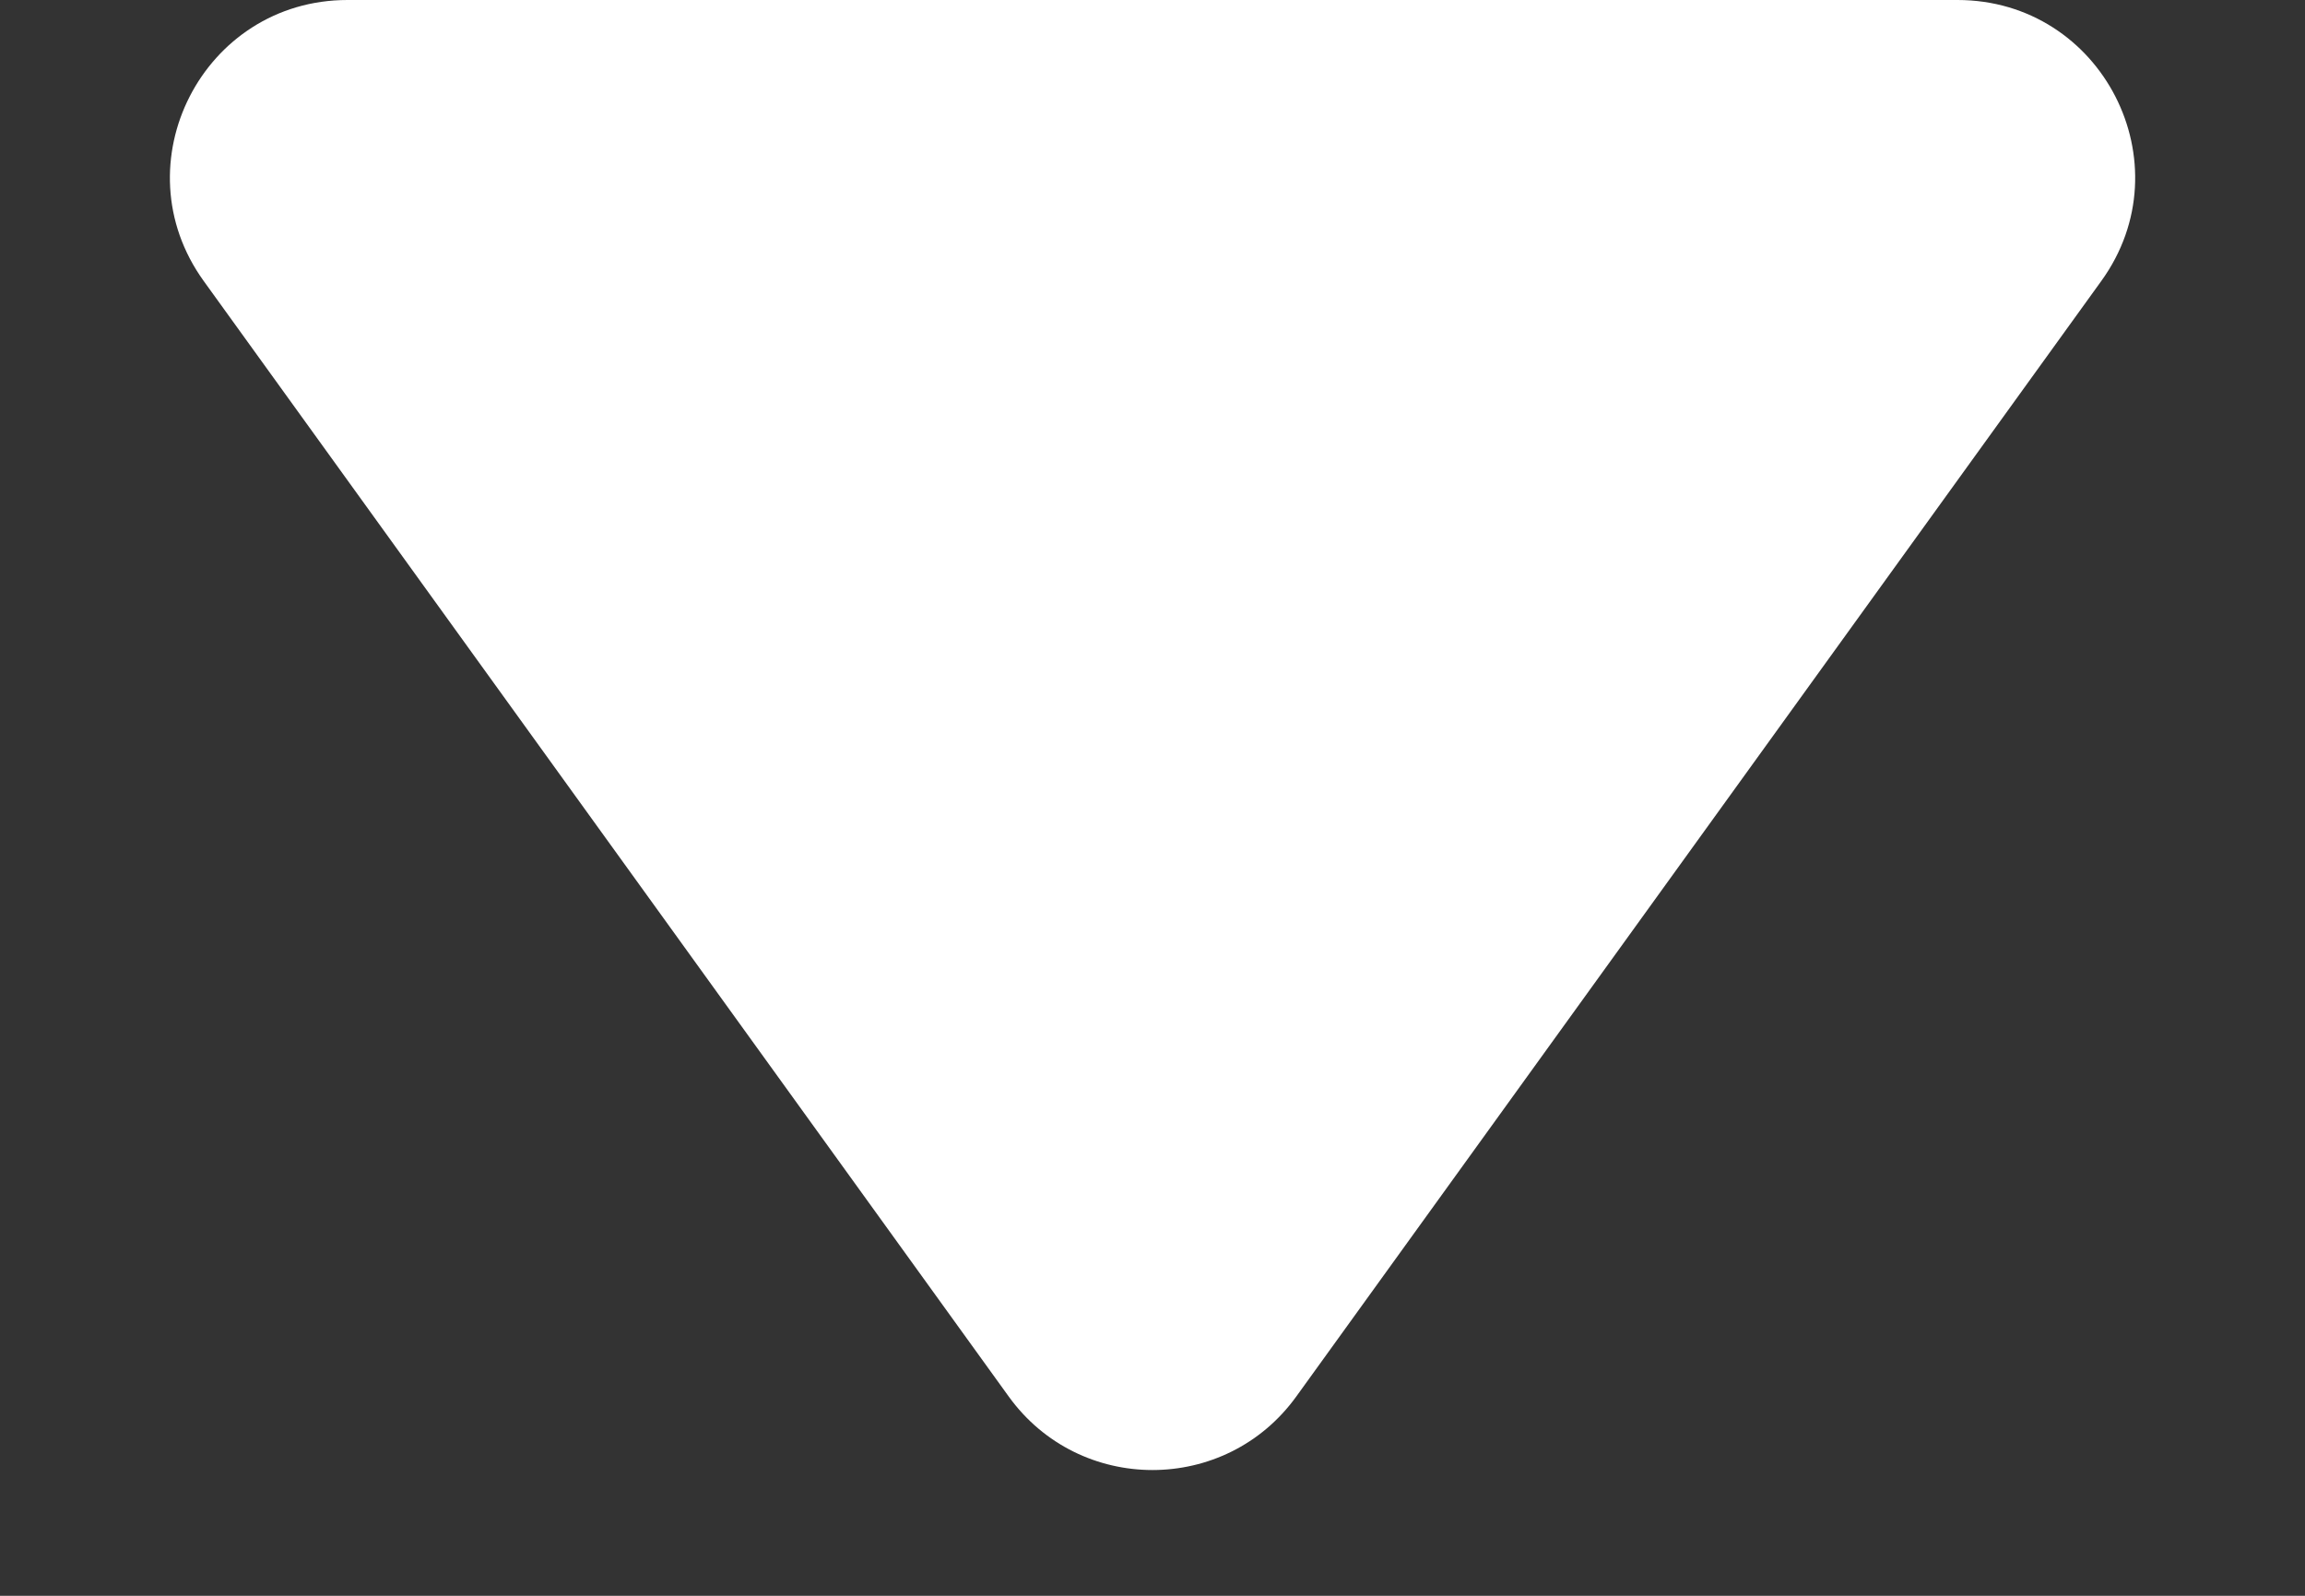
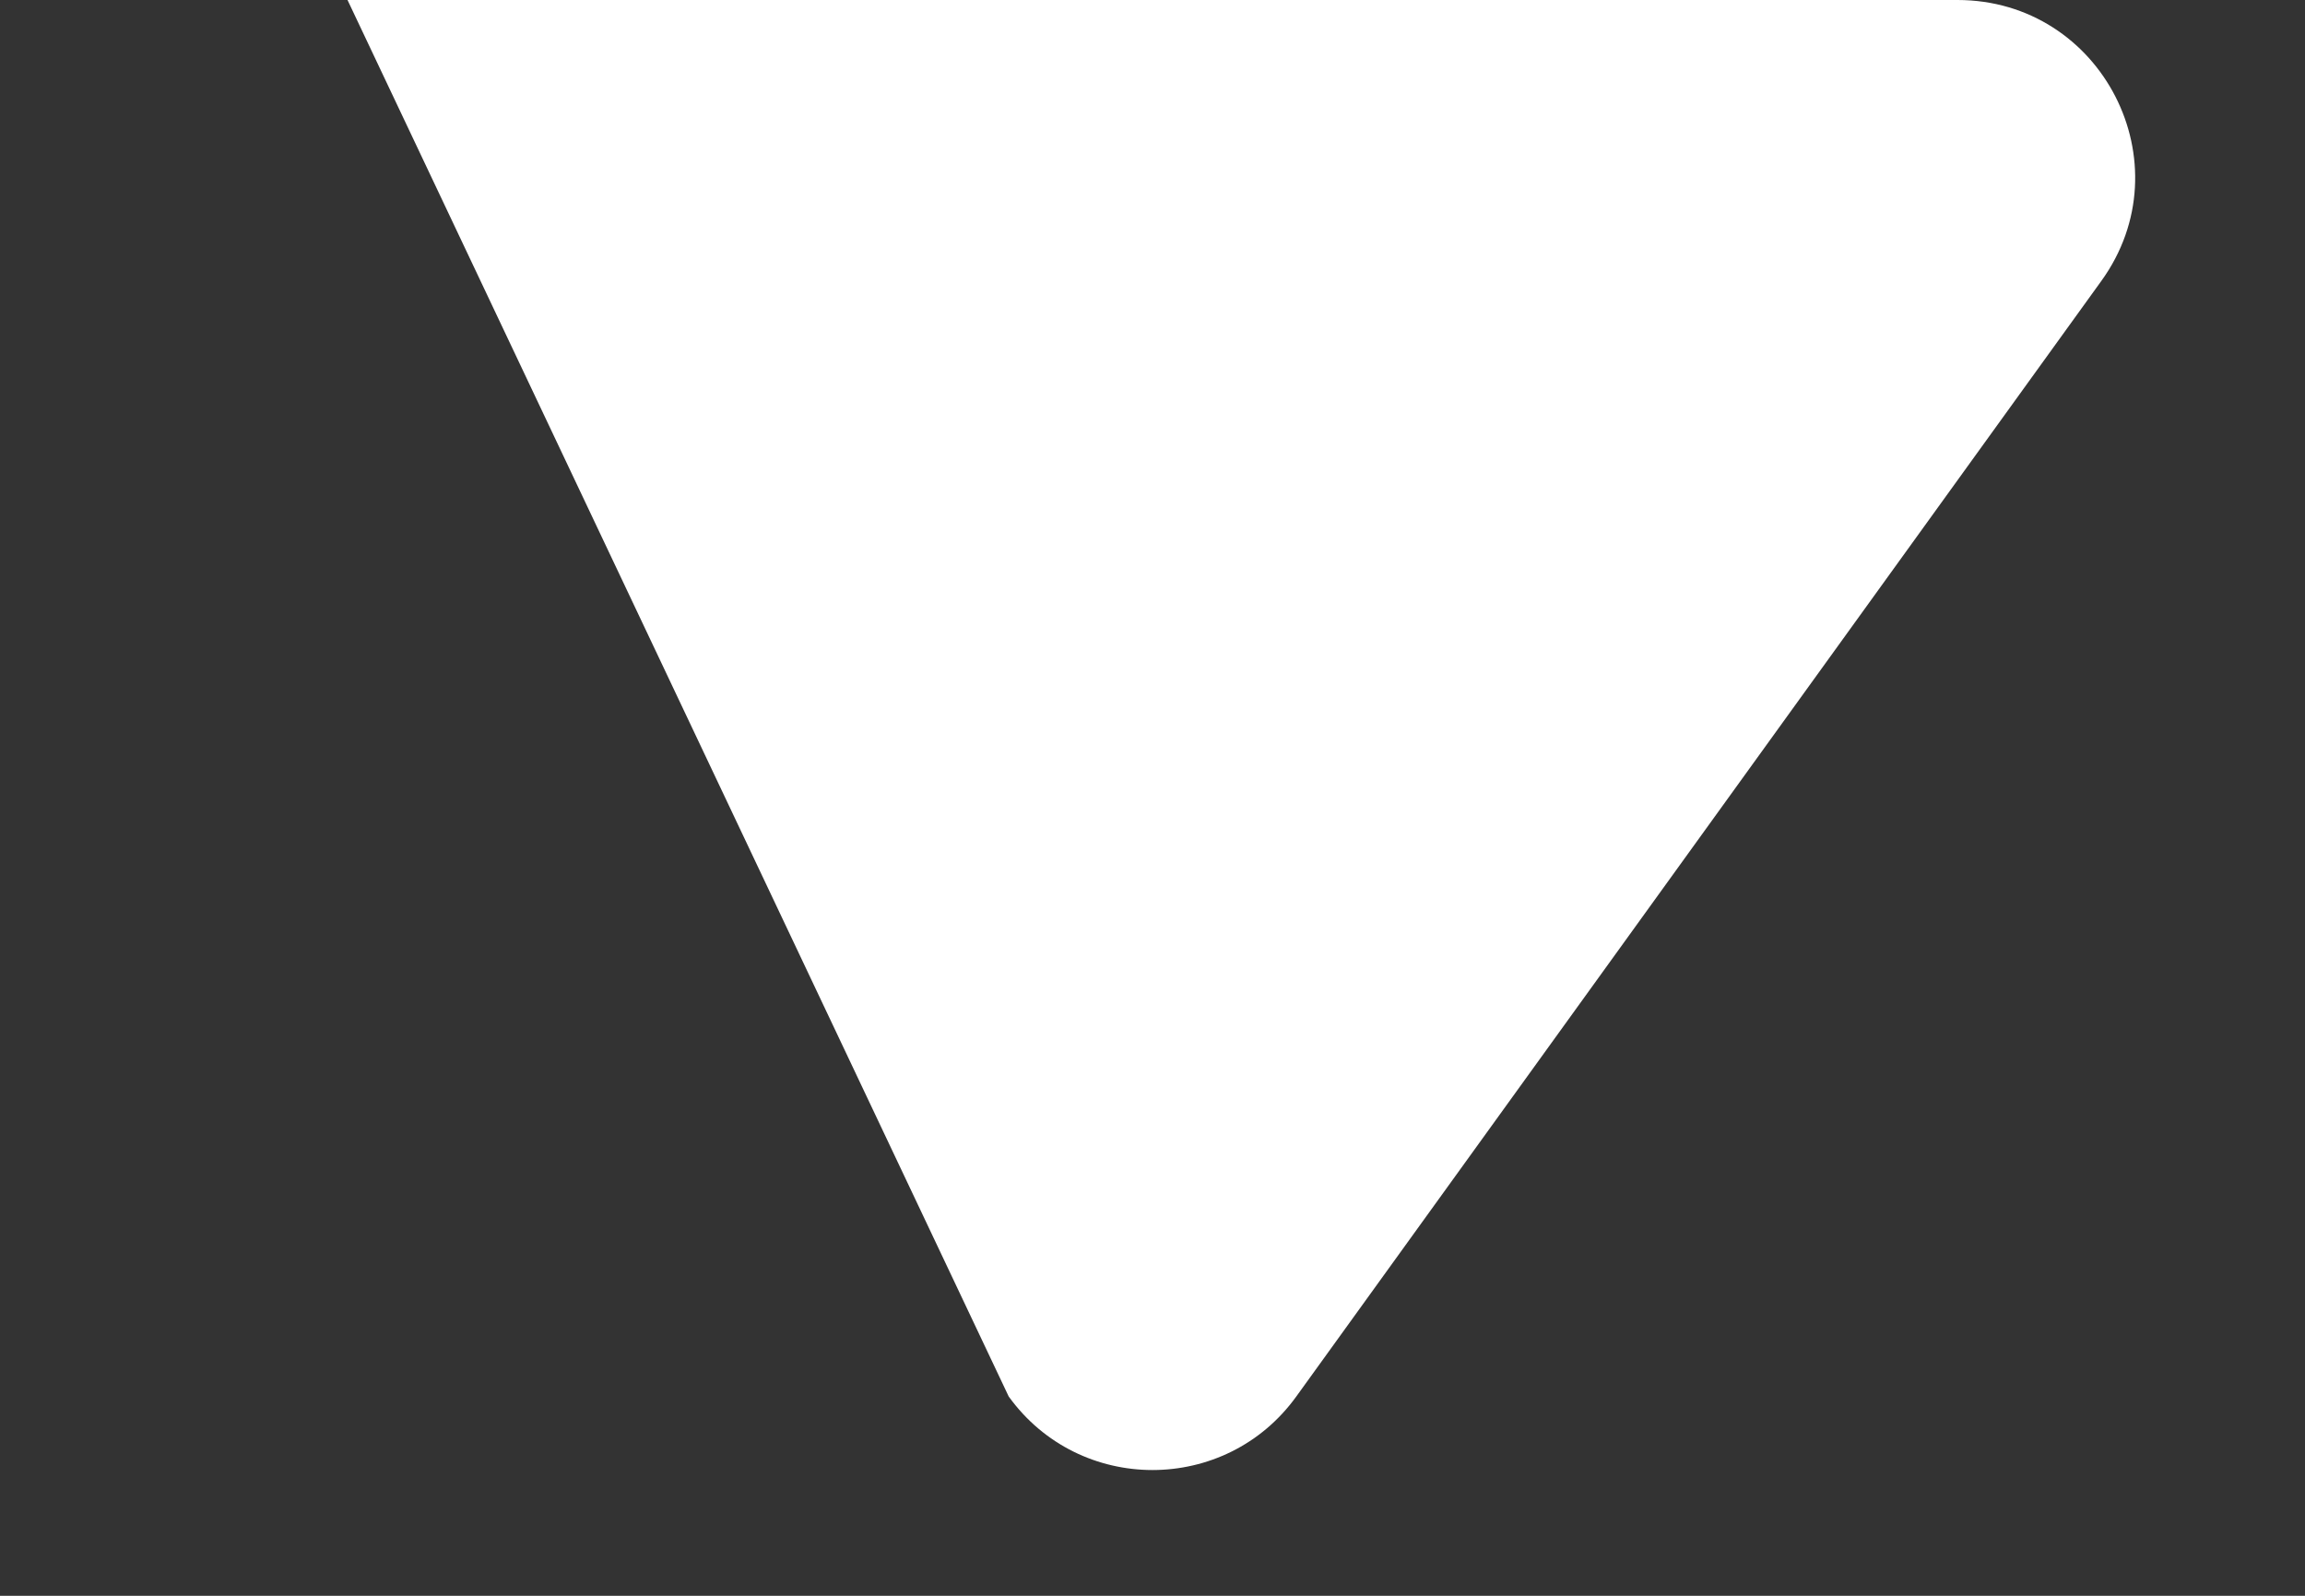
<svg xmlns="http://www.w3.org/2000/svg" width="13" height="9" viewBox="0 0 13 9" fill="none">
  <rect x="0" y="0" width="13" height="9" fill="#333333" stroke="none" />
-   <path d="M5.689 7.876C6.088 8.429 6.912 8.429 7.311 7.876L11.851 1.585C12.329 0.924 11.856 0 11.04 0H1.96C1.144 0 0.672 0.924 1.149 1.585L5.689 7.876Z" fill="white" />
+   <path d="M5.689 7.876C6.088 8.429 6.912 8.429 7.311 7.876L11.851 1.585C12.329 0.924 11.856 0 11.04 0H1.96L5.689 7.876Z" fill="white" />
</svg>